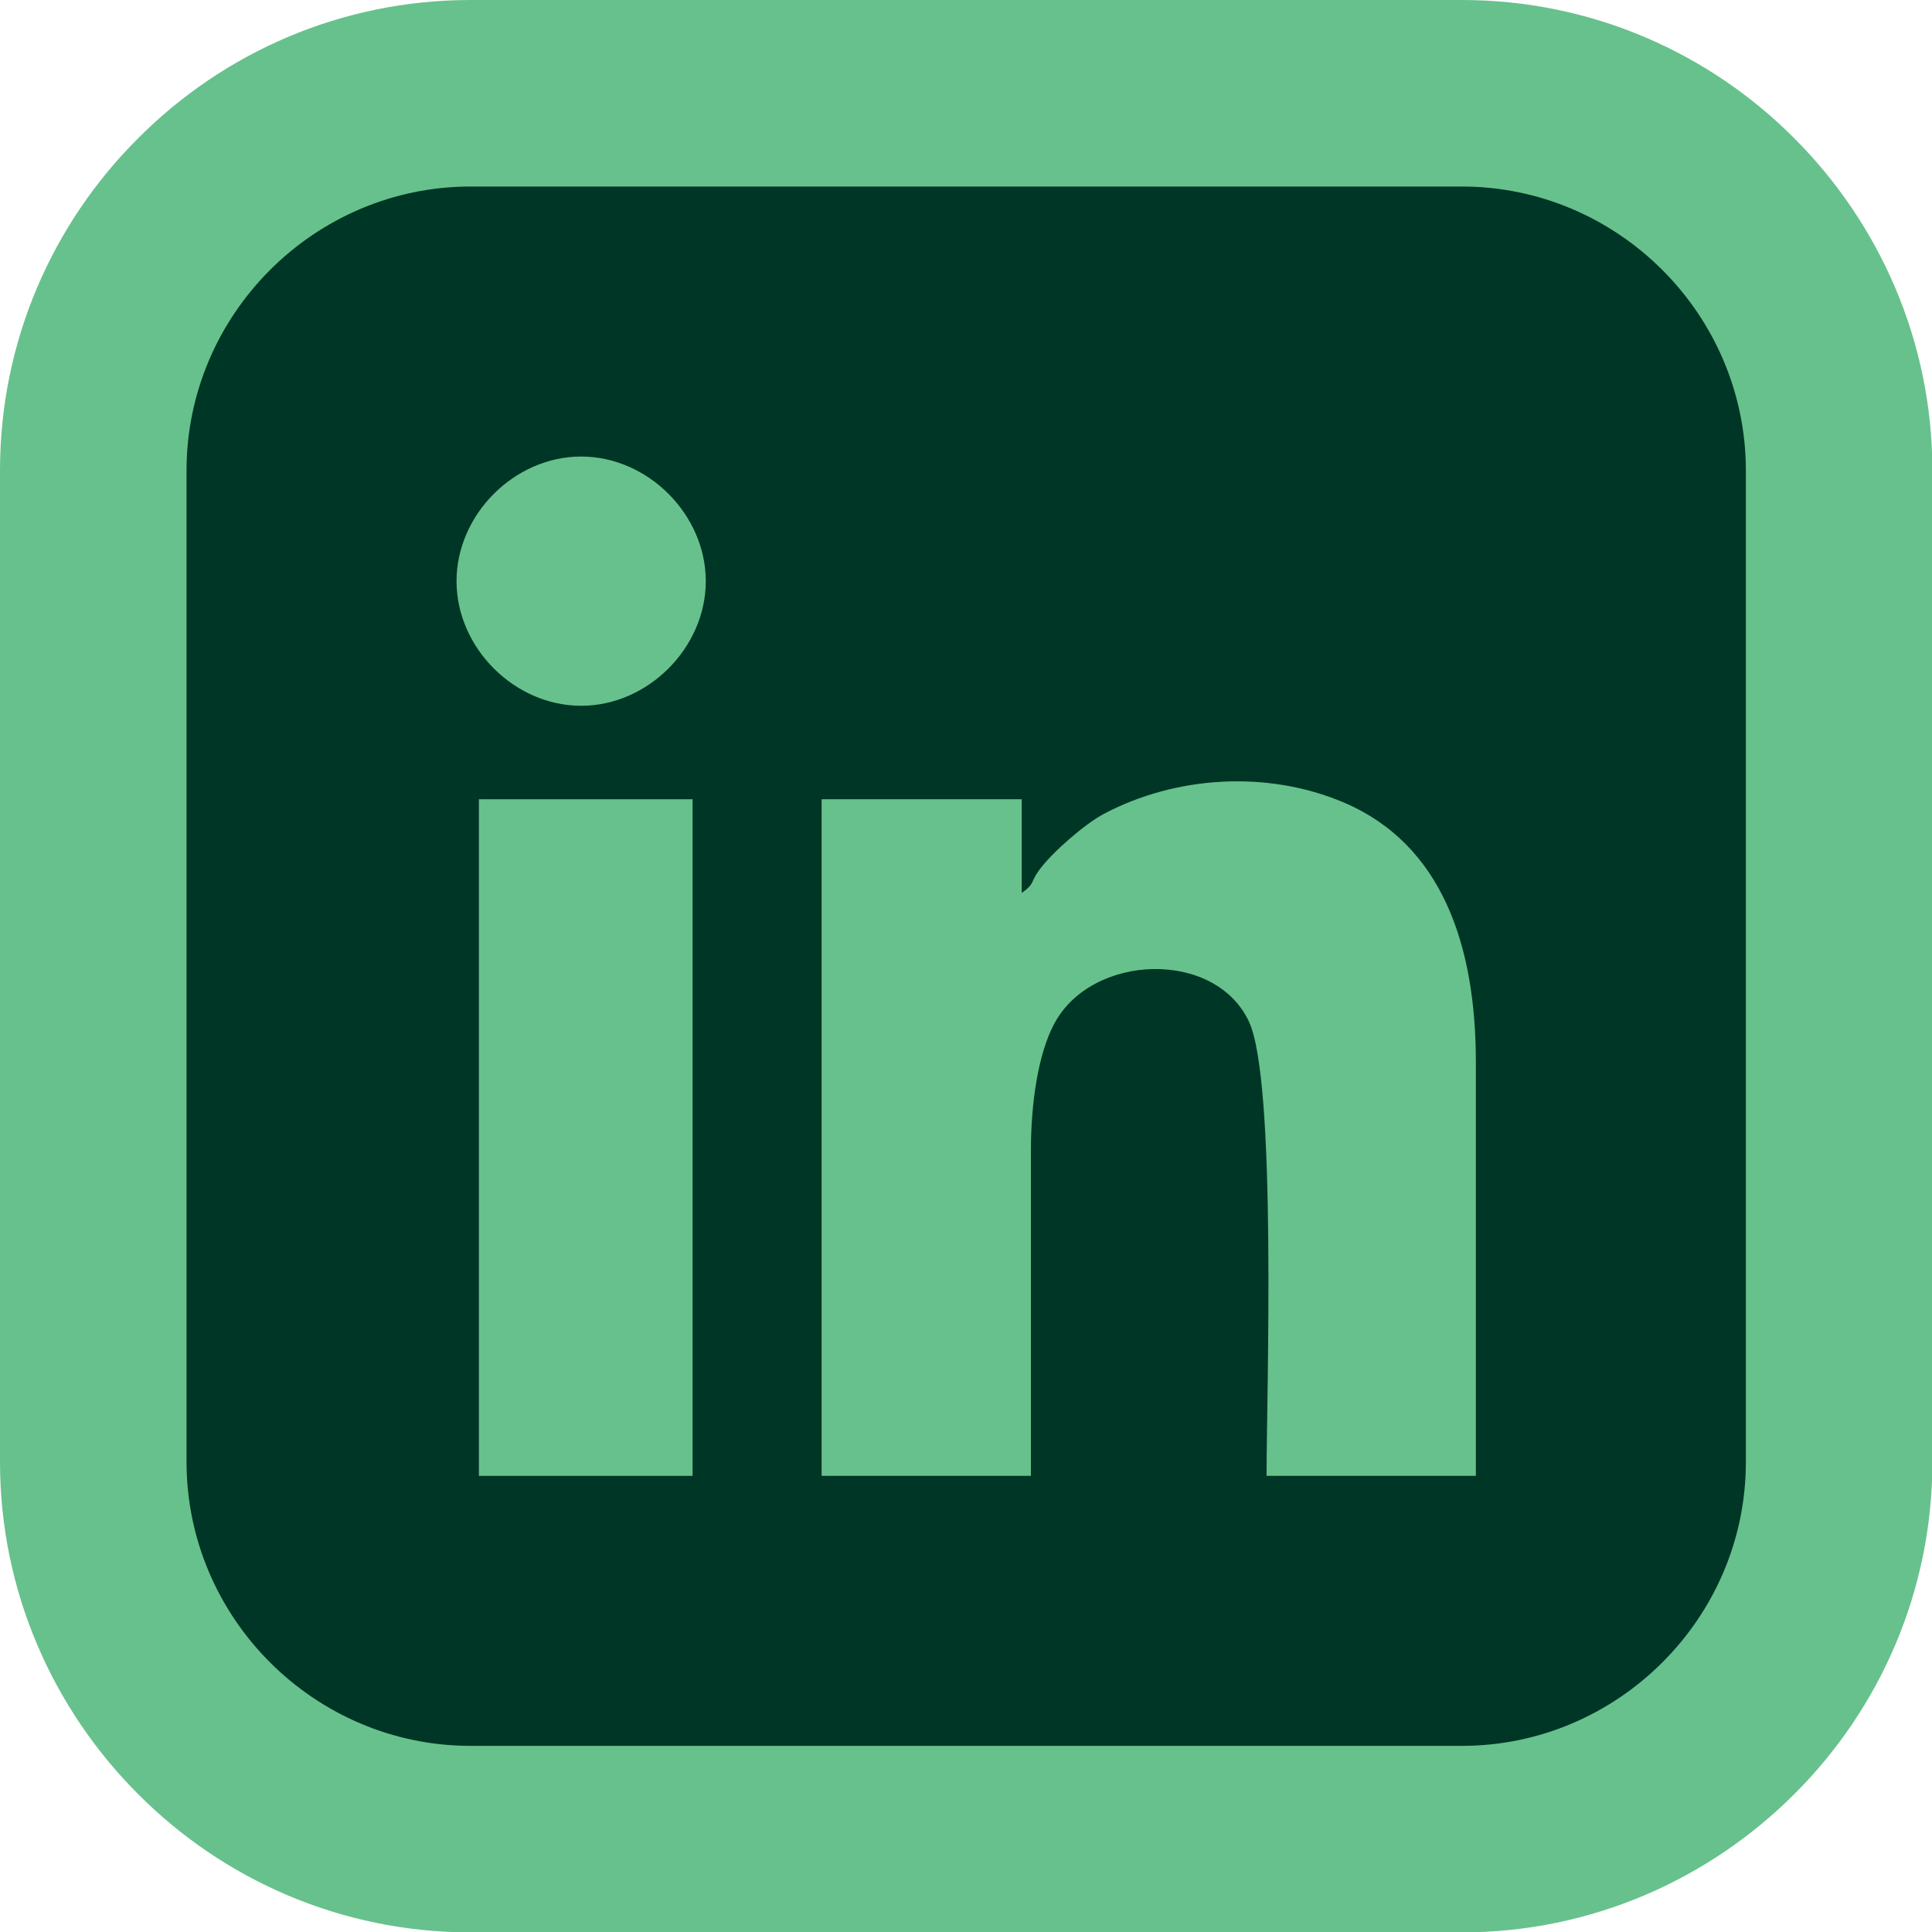
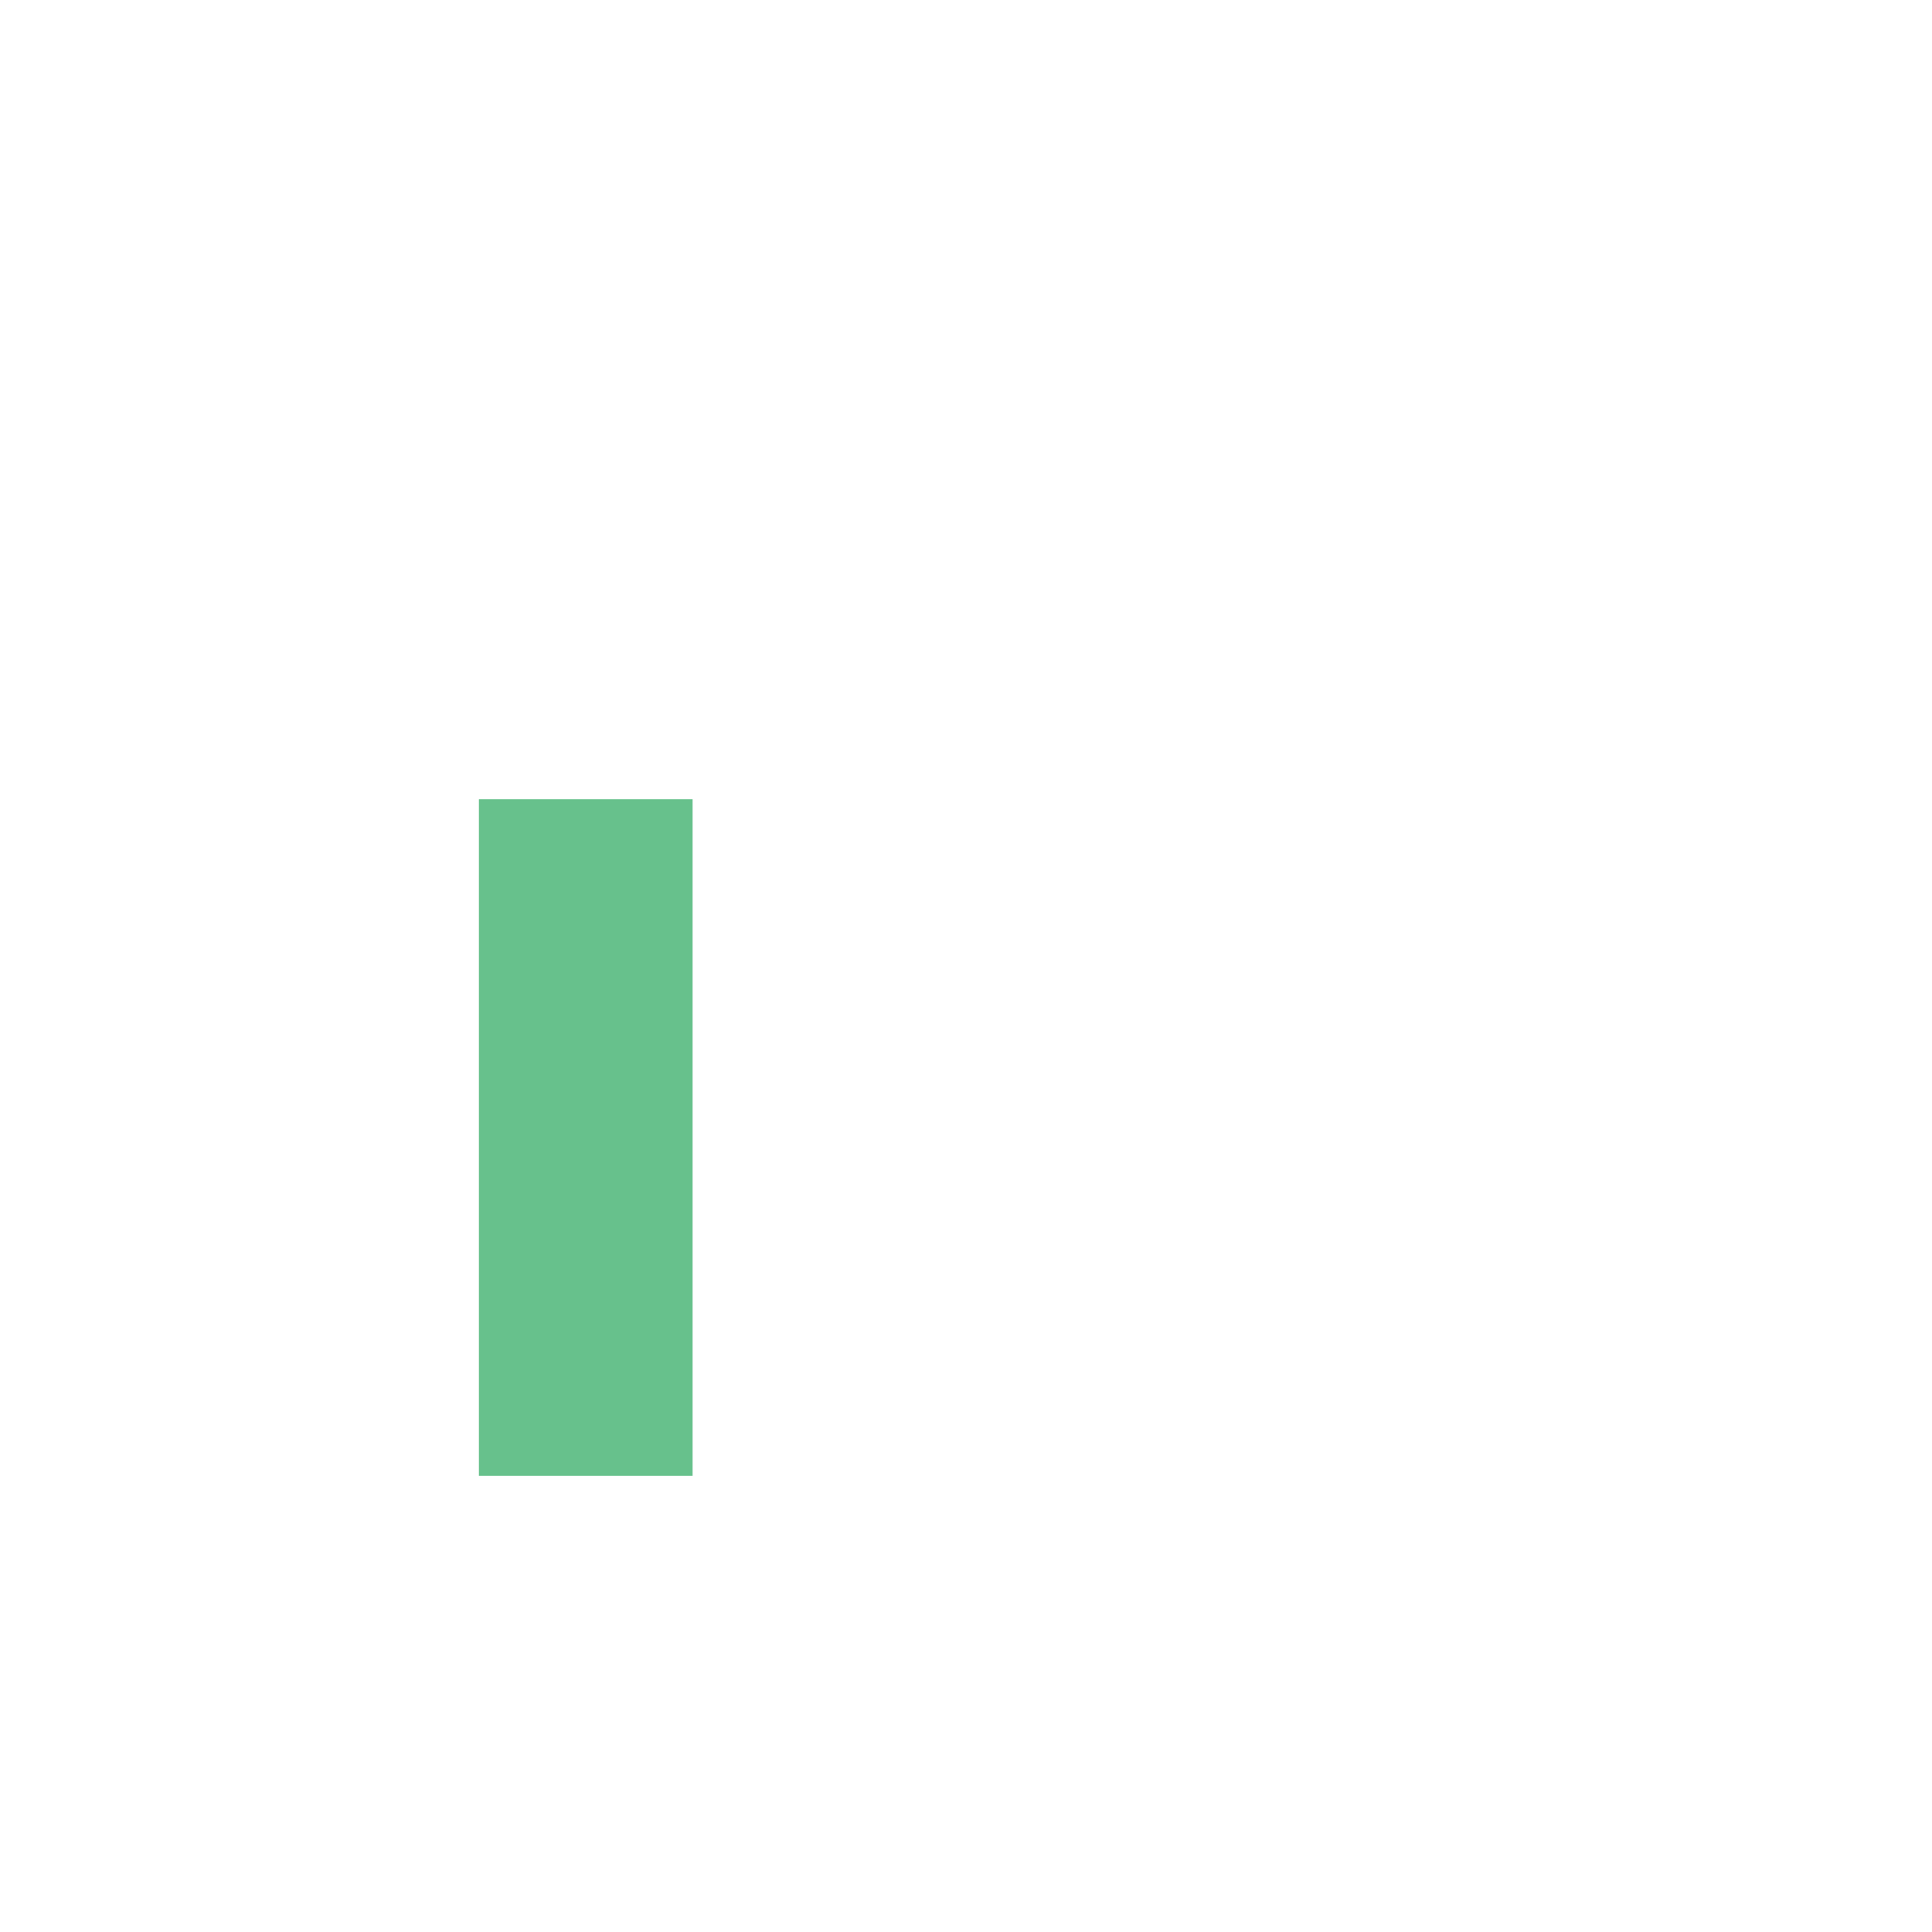
<svg xmlns="http://www.w3.org/2000/svg" id="Camada_2" data-name="Camada 2" viewBox="0 0 48.37 48.37">
  <defs>
    <style>
      .cls-1 {
        fill: #003626;
      }

      .cls-1, .cls-2 {
        fill-rule: evenodd;
      }

      .cls-3, .cls-2 {
        fill: #67c18c;
      }
    </style>
  </defs>
  <g id="Camada_1-2" data-name="Camada 1">
    <g>
-       <path class="cls-1" d="m10.82,2.97h26.74c4.74,0,8.63,3.88,8.63,8.63v25.19c0,4.74-3.88,8.63-8.63,8.63H10.82c-4.74,0-8.63-3.88-8.63-8.63V11.59C2.19,6.85,6.07,2.97,10.82,2.97" />
-       <path class="cls-3" d="m36.6,4.67H11.78c-1.95,0-3.73.8-5.02,2.09-1.29,1.29-2.09,3.07-2.09,5.02v24.82c0,1.95.8,3.73,2.09,5.02,1.29,1.29,3.07,2.09,5.02,2.09h24.82c1.95,0,3.73-.8,5.02-2.09,1.29-1.29,2.09-3.06,2.09-5.02V11.78c0-1.95-.8-3.73-2.09-5.02-1.29-1.29-3.07-2.09-5.02-2.09M11.78,0h24.82c3.24,0,6.19,1.32,8.32,3.46,2.13,2.13,3.46,5.08,3.46,8.32v24.82c0,3.24-1.32,6.19-3.46,8.32-2.13,2.13-5.08,3.46-8.32,3.46H11.78c-3.24,0-6.19-1.32-8.32-3.46-2.13-2.13-3.46-5.08-3.46-8.32V11.78c0-3.24,1.32-6.19,3.46-8.32C5.59,1.32,8.54,0,11.78,0Z" />
      <g>
-         <path class="cls-2" d="m25.58,22.35v-2.34h-5.01v16.94h5.24v-8.13c0-1.17.17-2.42.59-3.2.95-1.76,4.03-1.85,4.87-.04.7,1.5.44,9.32.44,11.37h5.24v-10.36c0-2.91-.84-5.45-3.31-6.5-1.91-.81-4.2-.67-6.01.29-.47.25-1.29.96-1.61,1.4-.24.33-.1.33-.43.57" />
        <rect class="cls-3" x="11.99" y="20.01" width="5.35" height="16.94" />
-         <path class="cls-2" d="m11.43,14.55c0,1.67,1.45,3.12,3.12,3.12s3.12-1.45,3.12-3.12-1.45-3.12-3.12-3.12-3.12,1.45-3.12,3.12" />
      </g>
    </g>
  </g>
</svg>